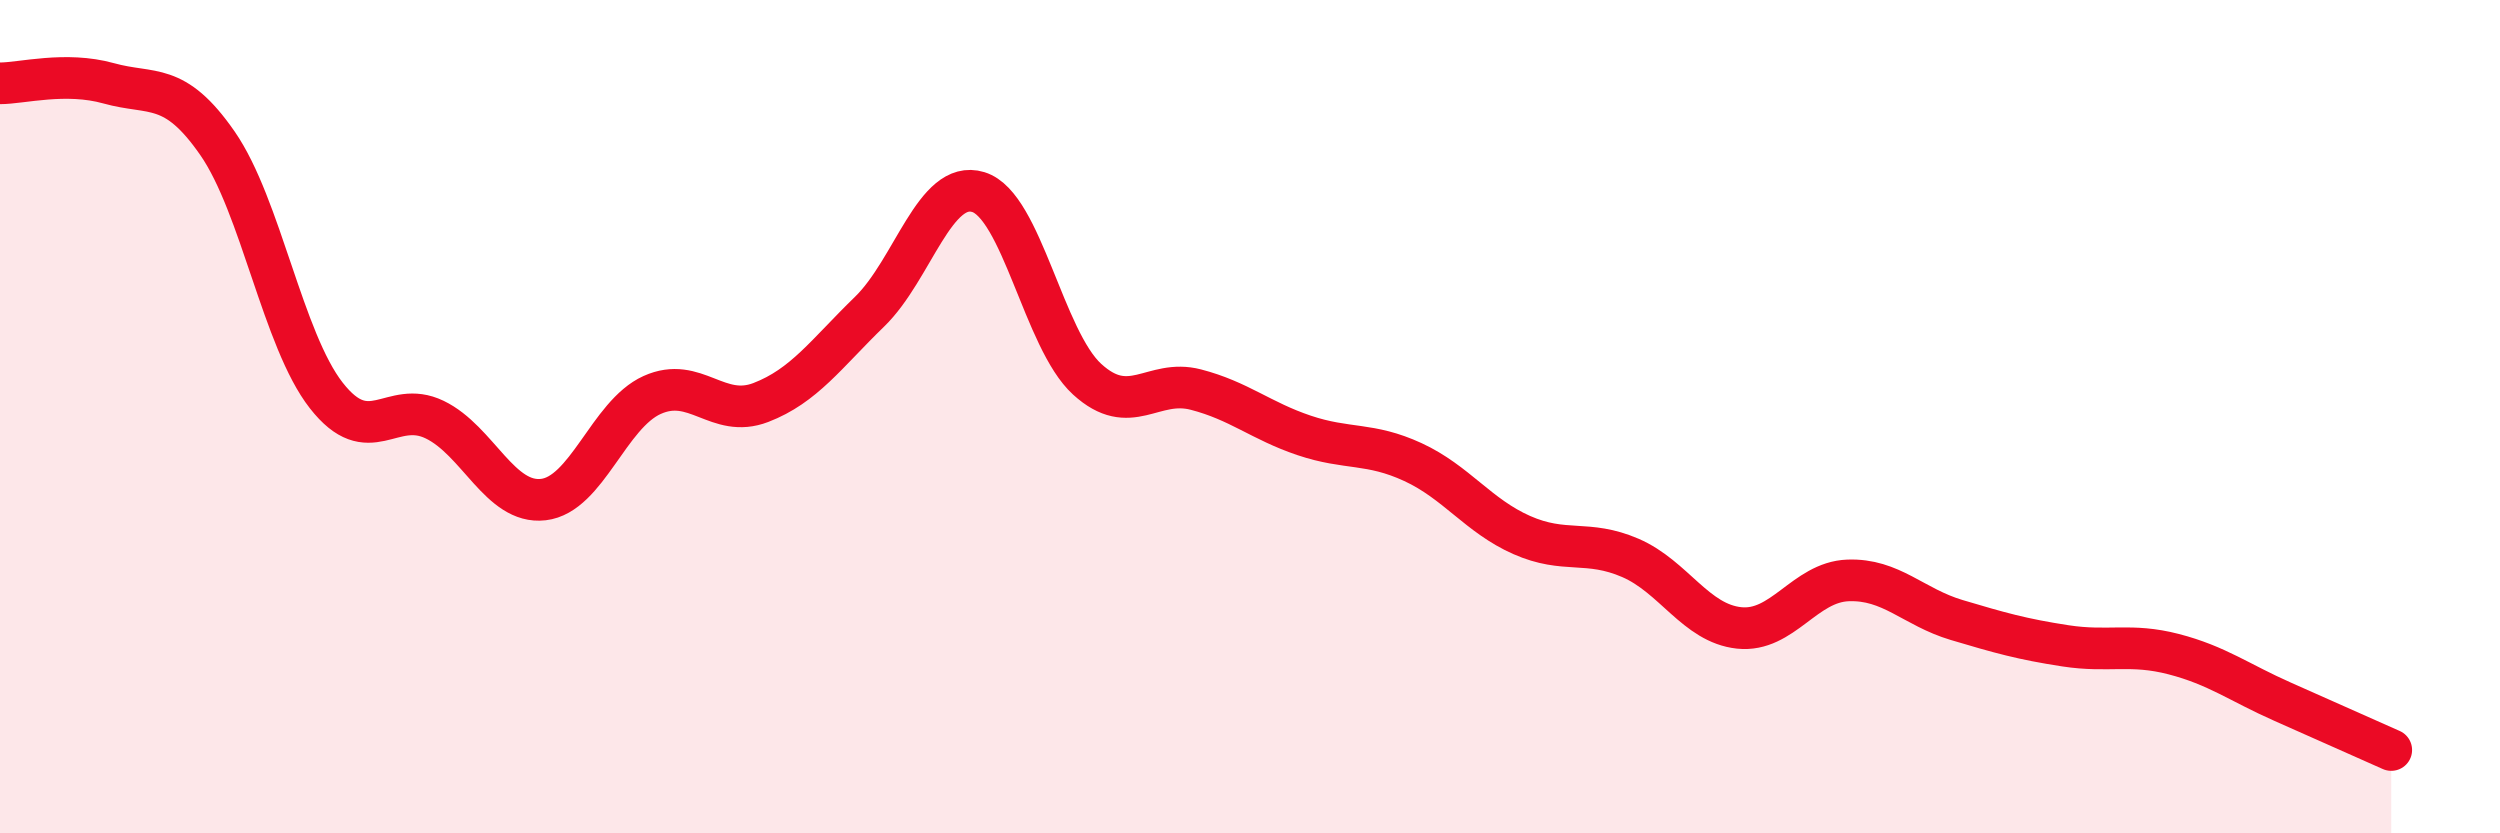
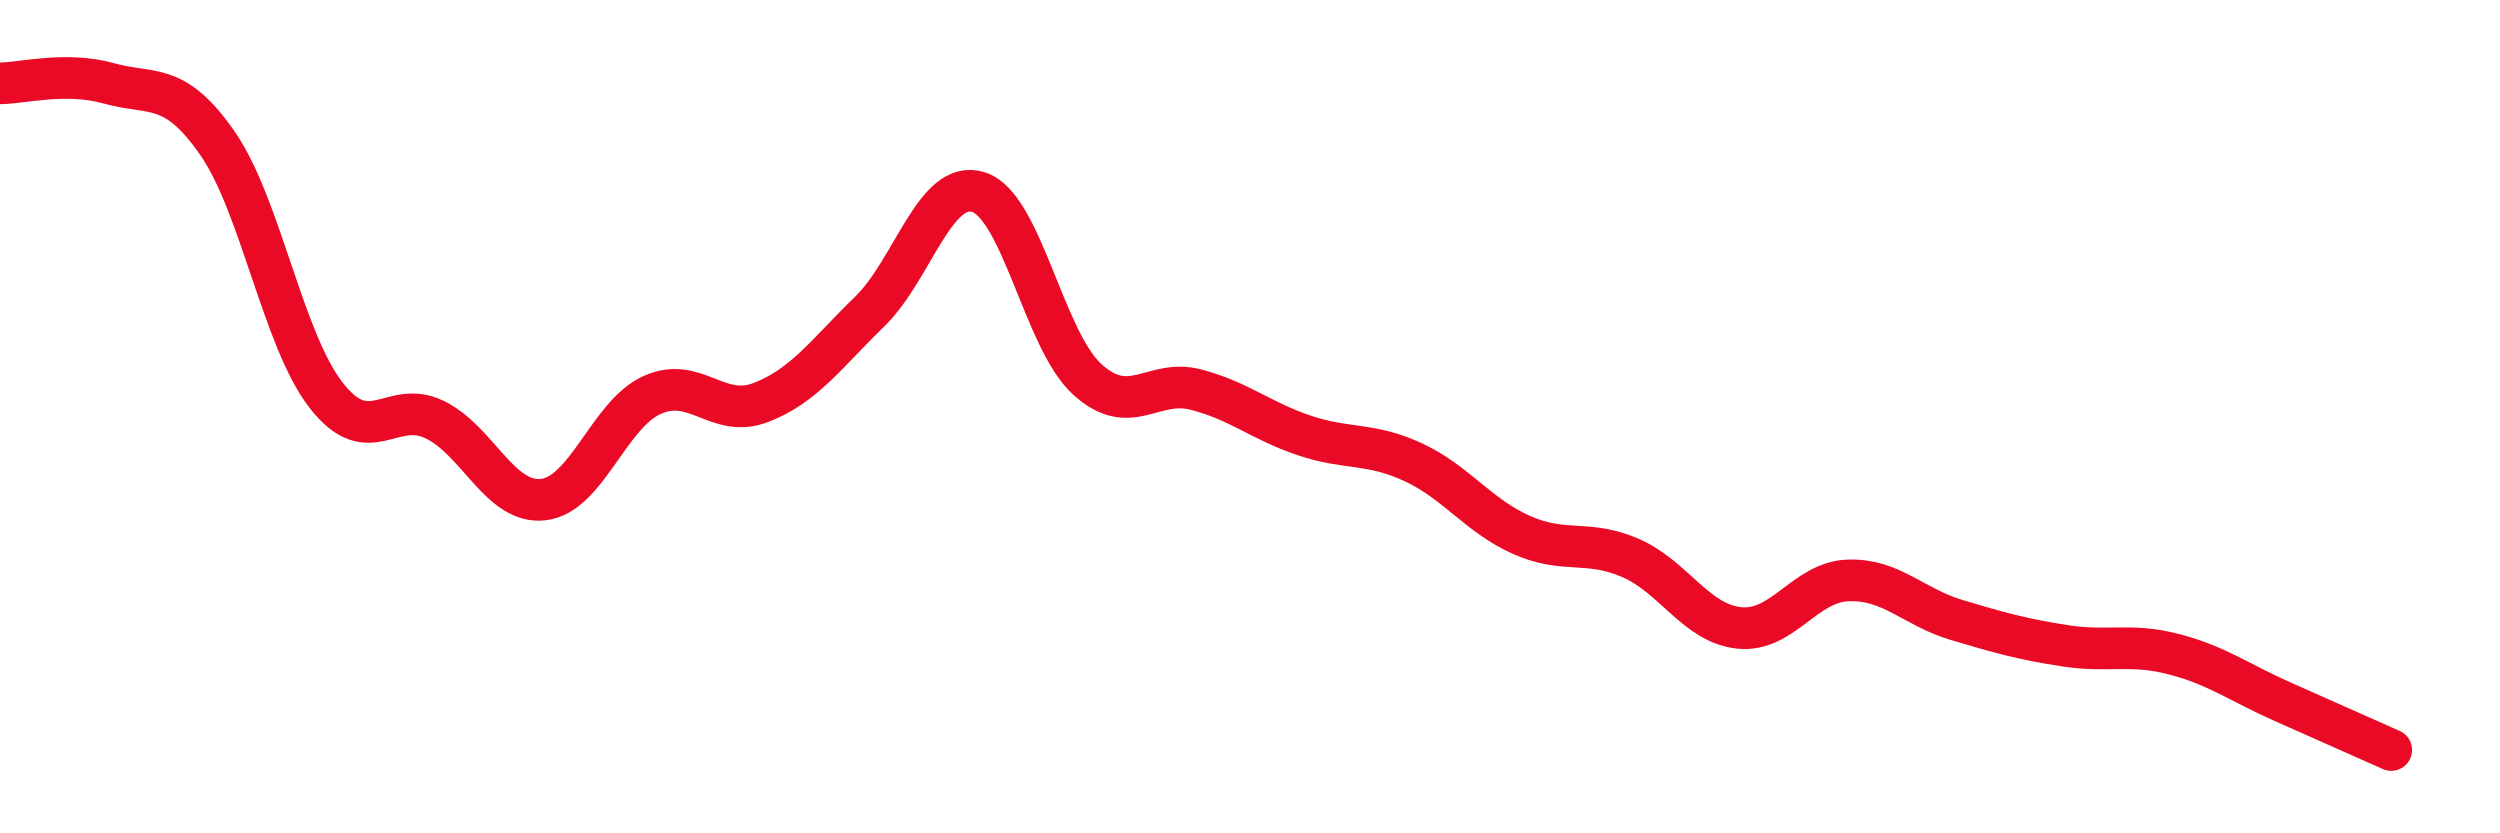
<svg xmlns="http://www.w3.org/2000/svg" width="60" height="20" viewBox="0 0 60 20">
-   <path d="M 0,2 C 0.52,2 1.57,1.71 2.61,2 C 3.65,2.29 4.18,1.94 5.22,3.44 C 6.26,4.94 6.79,8.16 7.83,9.49 C 8.87,10.82 9.39,9.57 10.43,10.07 C 11.47,10.57 12,12.11 13.04,11.99 C 14.08,11.87 14.61,9.95 15.65,9.48 C 16.69,9.01 17.22,10.06 18.26,9.66 C 19.3,9.26 19.83,8.49 20.87,7.48 C 21.91,6.47 22.44,4.29 23.48,4.61 C 24.52,4.93 25.05,8.15 26.09,9.1 C 27.13,10.05 27.66,9.08 28.7,9.35 C 29.74,9.62 30.26,10.1 31.3,10.45 C 32.34,10.8 32.87,10.61 33.91,11.09 C 34.95,11.57 35.48,12.38 36.52,12.84 C 37.56,13.3 38.09,12.94 39.13,13.39 C 40.17,13.84 40.7,14.96 41.74,15.07 C 42.78,15.18 43.31,13.97 44.35,13.93 C 45.39,13.89 45.92,14.57 46.96,14.88 C 48,15.19 48.53,15.34 49.57,15.5 C 50.61,15.66 51.13,15.43 52.17,15.7 C 53.21,15.97 53.74,16.38 54.78,16.84 C 55.82,17.3 56.87,17.77 57.39,18L57.39 20L0 20Z" fill="#EB0A25" opacity="0.1" stroke-linecap="round" stroke-linejoin="round" />
  <path d="M 0,2 C 0.52,2 1.57,1.71 2.61,2 C 3.65,2.29 4.18,1.94 5.22,3.44 C 6.26,4.94 6.79,8.16 7.83,9.49 C 8.87,10.82 9.39,9.57 10.43,10.07 C 11.47,10.57 12,12.11 13.04,11.99 C 14.08,11.87 14.61,9.95 15.65,9.48 C 16.69,9.01 17.22,10.06 18.26,9.66 C 19.3,9.26 19.83,8.49 20.87,7.48 C 21.91,6.47 22.44,4.29 23.48,4.61 C 24.52,4.93 25.05,8.15 26.09,9.1 C 27.13,10.05 27.66,9.08 28.7,9.35 C 29.74,9.62 30.26,10.1 31.3,10.45 C 32.34,10.8 32.87,10.61 33.91,11.09 C 34.95,11.57 35.48,12.38 36.52,12.84 C 37.56,13.3 38.09,12.94 39.13,13.39 C 40.17,13.84 40.7,14.96 41.74,15.07 C 42.78,15.18 43.31,13.97 44.35,13.93 C 45.39,13.89 45.92,14.57 46.96,14.88 C 48,15.19 48.53,15.34 49.57,15.5 C 50.61,15.66 51.13,15.43 52.17,15.7 C 53.21,15.97 53.74,16.38 54.78,16.84 C 55.82,17.3 56.87,17.77 57.39,18" stroke="#EB0A25" stroke-width="1" fill="none" stroke-linecap="round" stroke-linejoin="round" />
</svg>